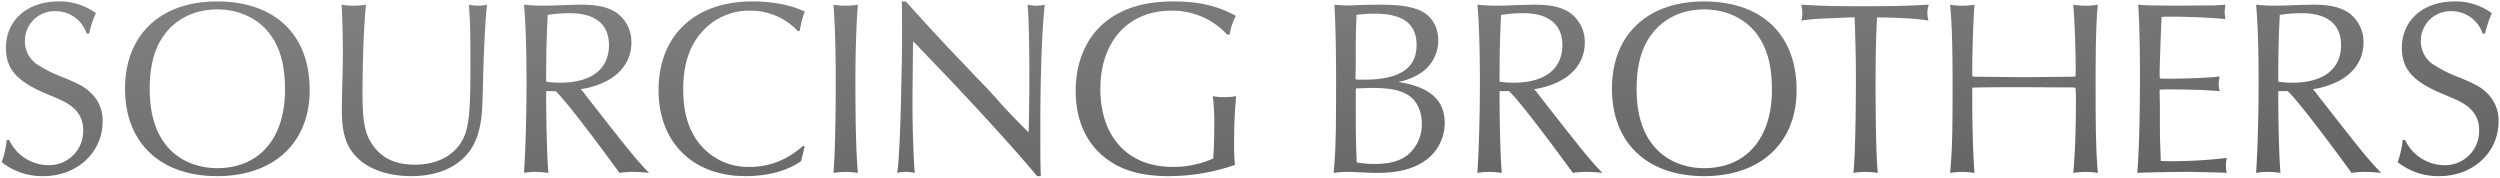
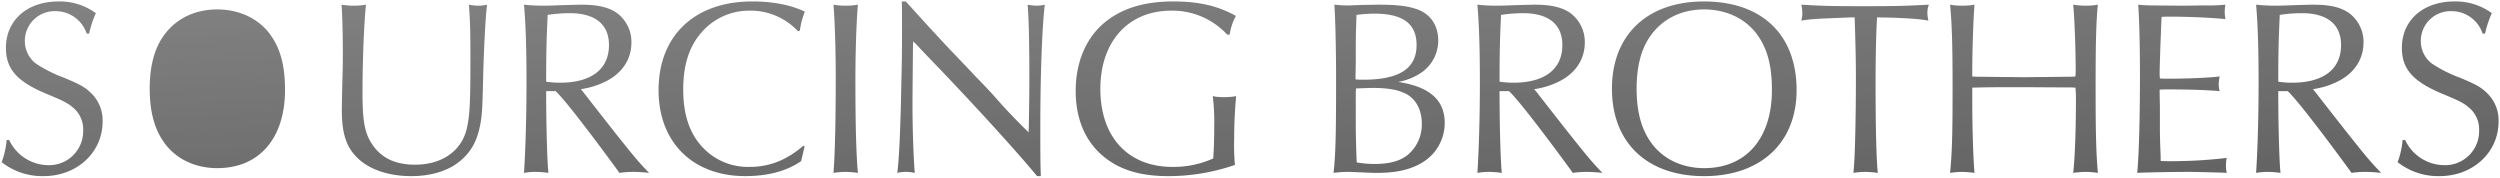
<svg xmlns="http://www.w3.org/2000/svg" width="862.802" height="61.286">
  <defs>
    <linearGradient id="a" x1=".02" y1="-.318" x2=".931" y2="1.107" gradientUnits="objectBoundingBox">
      <stop offset="0" stop-color="#5c5c5c" />
      <stop offset="1" stop-color="#222" />
    </linearGradient>
  </defs>
  <g opacity=".725">
-     <path d="M34.572-47.73a35.523 35.523 0 012.322-7.052 21.1 21.1 0 00-12.9-4.042c-10.75 0-18.146 6.45-18.146 16 0 7.4 3.87 11.7 14.276 16 6.02 2.494 7.31 3.182 9.374 5.074a9.656 9.656 0 013.01 7.31A11.748 11.748 0 0120.382-2.322a15.086 15.086 0 01-13.416-8.686h-.86a29.928 29.928 0 01-1.72 7.654 22.685 22.685 0 0014.448 4.816c11.524 0 20.382-8.17 20.382-18.834a12.956 12.956 0 00-3.87-9.718c-2.064-2.064-3.7-3.01-9.46-5.418a46.429 46.429 0 01-9.718-4.9 9.7 9.7 0 01-3.784-7.74A10.249 10.249 0 0122.962-55.47a11.253 11.253 0 0110.75 7.74zM78.69-58.824c-19.522 0-31.734 11.524-31.734 30.1 0 18.662 12.126 30.186 31.82 30.186 19.522 0 31.906-11.524 31.906-29.67 0-19.178-11.954-30.616-31.992-30.616zm.086 2.752c7.826 0 14.706 3.354 18.662 9.2 3.268 4.73 4.73 10.578 4.73 18.576 0 16.684-8.858 27-23.392 27-7.826 0-14.62-3.354-18.576-9.2-3.182-4.558-4.73-10.578-4.73-18.232 0-7.568 1.548-13.674 4.73-18.146 4.128-5.926 10.75-9.198 18.576-9.198zm42.914-1.634c.258 3.956.43 10.234.43 16.254 0 2.322 0 4.73-.086 7.568-.172 5.762-.258 11.438-.258 12.47 0 8.514 1.634 13.158 5.848 17.028 4.214 3.786 10.664 5.848 18.146 5.848 6.278 0 11.782-1.548 15.738-4.386 4.644-3.354 7.052-7.568 8.17-14.1.516-3.1.6-4.73.86-14.964.172-8.772.86-22.618 1.376-25.714a14.5 14.5 0 01-2.924.344 18.689 18.689 0 01-3.354-.344c.43 6.278.516 8.772.516 19.608 0 14.706-.258 19.178-1.376 23.65-1.978 7.4-8.6 11.954-17.716 11.954-7.138 0-12.126-2.494-15.308-7.826-2.15-3.612-2.838-7.654-2.838-17.028 0-10.922.516-23.822 1.2-30.358a25.937 25.937 0 01-4.214.344 26.693 26.693 0 01-4.21-.348zm73.874 29.842c2.666 2.408 11.094 13.244 21.156 27l.86 1.2A34.154 34.154 0 01222.4 0a50.114 50.114 0 015.418.344c-3.87-3.956-6.278-6.88-17.2-20.812l-5.5-7.052-.86-1.032a28.259 28.259 0 008.6-2.666c5.676-2.838 8.858-7.654 8.858-13.416a12.345 12.345 0 00-5.418-10.492c-2.924-1.806-6.45-2.58-11.954-2.58-1.2 0-3.87.086-6.88.172-2.408.086-4.472.172-5.934.172a63.522 63.522 0 01-6.88-.344c.6 6.794.86 15.48.86 26.832 0 11.61-.344 23.478-.86 31.218A22.379 22.379 0 01188.6 0a32.378 32.378 0 014.472.344c-.43-4.042-.774-16.426-.774-28.208zm-3.264-3.268c0-11.352.172-15.652.516-23.048a50.312 50.312 0 017.568-.6c8.858 0 13.588 3.87 13.588 11.008 0 8.342-6.106 12.986-16.856 12.986a31.724 31.724 0 01-4.816-.346zm88.752 22.1c-5.762 4.988-11.7 7.31-18.576 7.31a21.446 21.446 0 01-16.77-7.4c-4.128-4.73-6.106-11.094-6.106-19.35 0-8.084 1.892-14.276 5.762-19.006a21.7 21.7 0 0117.286-8.17 22.366 22.366 0 0116.6 7.138l.6-.258a29.052 29.052 0 011.72-6.536c-4.816-2.322-11.094-3.526-18.146-3.526-19.866 0-32.336 11.782-32.336 30.616 0 17.974 11.782 29.67 29.928 29.67 7.74 0 14.276-1.72 19.264-5.16l.172-.688.43-1.806.426-1.802.172-.774zm10.406-48.676c.43 5.332.774 15.05.774 24.6 0 16.168-.258 26.66-.774 33.454A27.306 27.306 0 01295.582 0a32.16 32.16 0 014.3.344c-.6-6.536-.86-17.2-.86-31.82 0-9.976.344-20.21.86-26.23a24.523 24.523 0 01-4.214.344 24.523 24.523 0 01-4.214-.344zm23.564-1.118c.086 2.408.086 3.956.086 8.6 0 9.46 0 9.46-.258 20.726-.258 14.534-.774 25.628-1.376 29.842a11.773 11.773 0 012.92-.342 13.136 13.136 0 013.1.344c-.43-5.5-.774-15.48-.774-23.65 0-2.236 0-2.58.172-20.21l.086-1.548 1.032 1.032c2.322 2.494 4.644 4.9 7.052 7.4 14.534 15.136 28.9 31.046 34.658 38.1h1.29c-.172-4.816-.172-8.686-.172-17.028 0-17.544.6-34.314 1.548-42.14a14.5 14.5 0 01-2.924.344 19.394 19.394 0 01-3.01-.344c.43 5.074.6 13.33.6 25.37 0 4.9 0 4.9-.172 16.512l-.086 2.15c-2.494-2.408-4.558-4.472-9.2-9.46a182.393 182.393 0 00-8.772-9.46c-2.752-2.924-5.59-5.934-8.428-8.858-1.892-1.978-4.73-5.074-8.17-8.772-5.332-5.848-6.278-6.966-7.826-8.6zm113.172 11.44a18.889 18.889 0 012.15-6.45c-6.192-3.44-12.728-4.988-21.586-4.988-9.976 0-17.63 2.322-23.564 7.138-6.536 5.332-10.148 13.76-10.148 23.736 0 9.46 3.182 17.114 9.2 22.274 5.676 4.9 12.9 7.138 22.79 7.138A70.342 70.342 0 00430-2.408a77.608 77.608 0 01-.258-9.116c0-5.074.258-10.148.688-14.62a23.538 23.538 0 01-4.3.344 17.7 17.7 0 01-3.784-.344 72.253 72.253 0 01.516 10.32c0 4.042-.086 7.31-.344 11.18A33.3 33.3 0 01408.5-1.72c-15.394 0-24.94-10.32-24.94-26.918 0-16.34 9.632-27 24.424-27a25.674 25.674 0 0119.35 8.256zm45.58-10.234c-2.408.086-4.042.172-4.73.172-1.634 0-2.752-.086-4.73-.258.344 4.128.6 15.91.6 25.886 0 19.436-.172 25.542-.86 32.164a35.3 35.3 0 014.9-.344c.86 0 2.58.086 4.9.172 1.978.086 3.7.172 4.988.172 7.138 0 12.212-1.2 16.426-3.956a15.9 15.9 0 007.138-13.244c0-8-5.246-12.556-16.082-14.19a20.827 20.827 0 008.084-3.268 13.385 13.385 0 005.762-11.008c0-5.418-2.838-9.46-7.912-11.008-3.268-1.032-6.794-1.376-13.072-1.376zm-2.15 24.51l.086-4.644c0-8.944 0-9.546.258-16.426a43.514 43.514 0 016.278-.43c9.8 0 14.448 3.526 14.448 10.836 0 8.084-5.934 11.954-18.318 11.954-.86 0-1.548 0-2.752-.086zm.086 10.836v-5.332l.086-1.2c2.924-.086 4.128-.172 5.59-.172 5.074 0 8.428.516 11.18 1.806 3.7 1.634 5.934 5.59 5.934 10.492a13.631 13.631 0 01-4.988 10.922c-2.666 2.064-6.278 3.01-11.266 3.01a35.066 35.066 0 01-6.192-.516c-.172-2.408-.344-10.234-.344-12.9zm52.89-5.59c2.666 2.408 11.094 13.244 21.156 27l.86 1.2A34.153 34.153 0 01551.432 0a50.115 50.115 0 015.418.344c-3.87-3.956-6.278-6.88-17.2-20.812l-5.5-7.052-.86-1.032a28.258 28.258 0 008.6-2.666c5.676-2.838 8.858-7.654 8.858-13.416a12.345 12.345 0 00-5.418-10.492c-2.924-1.806-6.45-2.58-11.954-2.58-1.2 0-3.87.086-6.88.172-2.408.086-4.472.172-5.934.172a63.521 63.521 0 01-6.88-.344c.6 6.794.86 15.48.86 26.832 0 11.61-.344 23.478-.86 31.218A22.378 22.378 0 01517.634 0a32.378 32.378 0 014.472.344c-.43-4.042-.774-16.426-.774-28.208zm-3.268-3.268c0-11.352.172-15.652.516-23.048a50.312 50.312 0 017.568-.6c8.858 0 13.588 3.87 13.588 11.008 0 8.342-6.106 12.986-16.856 12.986a31.724 31.724 0 01-4.816-.346zm70.52-27.692c-19.522 0-31.734 11.524-31.734 30.1 0 18.662 12.126 30.186 31.82 30.186 19.522 0 31.906-11.524 31.906-29.67 0-19.178-11.954-30.616-31.992-30.616zm.086 2.752c7.826 0 14.706 3.354 18.662 9.2 3.268 4.73 4.73 10.578 4.73 18.576 0 16.684-8.858 27-23.392 27-7.826 0-14.62-3.354-18.576-9.2-3.182-4.558-4.73-10.578-4.73-18.232 0-7.568 1.548-13.674 4.73-18.146 4.128-5.926 10.75-9.198 18.576-9.198zm51.944 2.752c.258 8 .43 14.448.43 20.382 0 15.136-.344 29.154-.86 33.282A24.735 24.735 0 01647.494 0a32.241 32.241 0 014.386.344c-.516-4.644-.774-16.082-.774-30.874 0-8.858.172-17.458.516-22.79 8.342.086 14.878.516 17.716 1.118a11.419 11.419 0 01-.344-2.752 6.983 6.983 0 01.516-2.752c-8.6.43-11.008.516-23.048.516-10.922 0-13.33-.086-20.984-.516a13.3 13.3 0 01.344 2.924 9.276 9.276 0 01-.344 2.58c3.784-.6 4.472-.6 17.028-1.118zm40.592 24.252c2.408-.086 2.752-.086 9.116-.172h8.686c13.932.086 14.1.086 16.512.086l1.29.086a35.267 35.267 0 01.172 4.128c0 9.89-.344 20.3-.946 25.284A35.416 35.416 0 01723.69 0a28.171 28.171 0 014.128.344c-.6-7.224-.774-13.416-.774-29.756 0-14.792.172-22.188.774-28.294a22.919 22.919 0 01-4.128.344 27.2 27.2 0 01-4.386-.344c.43 3.956.86 15.394.86 22.532 0 .258 0 1.29-.086 2.236a10.876 10.876 0 01-1.376.086l-7.74.086-8.686.086-8.6-.086-7.826-.086s-.516 0-1.376-.086v-2.236c0-7.138.43-18.662.774-22.532a25.494 25.494 0 01-4.3.344 22.919 22.919 0 01-4.128-.344c.6 6.278.86 13.33.86 28.294 0 16.512-.172 22.532-.86 29.756A28.172 28.172 0 01680.948 0a34.323 34.323 0 014.3.344c-.43-4.73-.774-15.652-.774-24.854zM772.28.344a14.535 14.535 0 01-.258-2.58 15.336 15.336 0 01.258-2.58A164.232 164.232 0 01752.5-3.7c-1.032 0-1.806 0-3.01-.086V-5.16c0-.43-.086-2.15-.172-4.816-.086-2.408-.086-4.558-.086-6.278v-6.364l-.086-4.3v-1.462c1.2-.086 1.892-.086 3.01-.086 7.568 0 14.1.258 17.716.6a7.6 7.6 0 01-.344-2.322 13.1 13.1 0 01.344-2.752c-3.268.43-11.094.774-17.544.774-1.376 0-1.892 0-3.1-.086a16.488 16.488 0 01-.086-1.72c0-1.2 0-1.2.258-9.46.258-6.106.344-9.46.43-10.062 1.118-.086 1.892-.086 2.838-.086 6.106 0 14.448.344 19.178.86a19.994 19.994 0 01-.258-2.494 17.336 17.336 0 01.258-2.494 66.242 66.242 0 01-7.74.258l-6.966.086c-12.556-.086-12.642-.086-15.394-.344.344 4.73.6 13.416.6 24.424 0 14.276-.344 27.778-.946 33.626C743.728.172 754.134 0 759.122 0c1.892 0 1.892 0 11.868.258zm21.07-28.208c2.666 2.408 11.094 13.244 21.156 27l.86 1.2A34.154 34.154 0 01820.182 0a50.114 50.114 0 015.418.344c-3.87-3.956-6.278-6.88-17.2-20.812l-5.5-7.052-.86-1.032a28.258 28.258 0 008.6-2.666c5.676-2.838 8.858-7.654 8.858-13.416a12.345 12.345 0 00-5.418-10.492c-2.924-1.806-6.45-2.58-11.954-2.58-1.2 0-3.87.086-6.88.172-2.408.086-4.472.172-5.934.172a63.522 63.522 0 01-6.88-.344c.6 6.794.86 15.48.86 26.832 0 11.61-.344 23.478-.86 31.218A22.379 22.379 0 01786.384 0a32.377 32.377 0 014.472.344c-.43-4.042-.774-16.426-.774-28.208zm-3.268-3.268c0-11.352.172-15.652.516-23.048a50.312 50.312 0 017.568-.6c8.858 0 13.588 3.87 13.588 11.008 0 8.342-6.106 12.986-16.856 12.986a31.724 31.724 0 01-4.816-.346zm71.38-16.6a35.524 35.524 0 012.322-7.052 21.1 21.1 0 00-12.9-4.042c-10.75 0-18.146 6.45-18.146 16 0 7.4 3.87 11.7 14.276 16 6.02 2.494 7.31 3.182 9.374 5.074a9.656 9.656 0 013.01 7.31 11.748 11.748 0 01-12.126 12.12 15.086 15.086 0 01-13.416-8.686H833a29.926 29.926 0 01-1.72 7.654 22.685 22.685 0 0014.448 4.816c11.524 0 20.382-8.17 20.382-18.834a12.956 12.956 0 00-3.87-9.718c-2.064-2.064-3.7-3.01-9.46-5.418a46.431 46.431 0 01-9.718-4.9 9.7 9.7 0 01-3.784-7.74 10.249 10.249 0 0110.578-10.32 11.253 11.253 0 0110.75 7.74z" transform="translate(-3.804 59.324)" fill="url(#a)" />
-     <path d="M20.19 0a22.794 22.794 0 016.922.98 23.416 23.416 0 016.261 3.15l.347.239-.177.383a34.752 34.752 0 00-2.287 6.944l-.083.4h-1.621l-.116-.337a11.014 11.014 0 00-3.969-5.4 10.738 10.738 0 00-6.309-2 10.2 10.2 0 00-7.2 2.825 9.677 9.677 0 00-2.881 7 9.179 9.179 0 003.579 7.336 46.419 46.419 0 009.611 4.843c5.788 2.419 7.5 3.4 9.623 5.525a13.45 13.45 0 014.019 10.074 18.564 18.564 0 01-6.03 13.783 21.73 21.73 0 01-14.849 5.541A23.221 23.221 0 01.269 56.36l-.273-.217.107-.328a29.64 29.64 0 001.7-7.549l.045-.45h1.637l.133.295a14.179 14.179 0 005.3 6.063 14.34 14.34 0 007.662 2.328 11.245 11.245 0 0011.624-11.626 9.121 9.121 0 00-2.853-6.947c-2-1.832-3.21-2.485-9.222-4.976-5.4-2.233-8.969-4.446-11.222-6.966a13.418 13.418 0 01-3.363-9.492A16.52 16.52 0 012.91 9.766a14.982 14.982 0 013.845-5.224 17.389 17.389 0 015.9-3.359A23.251 23.251 0 0120.19 0zm12.271 4.724a20.415 20.415 0 00-12.271-3.72 22.256 22.256 0 00-7.209 1.13 16.4 16.4 0 00-5.565 3.16 13.988 13.988 0 00-3.591 4.878 15.526 15.526 0 00-1.281 6.324 12.474 12.474 0 003.108 8.828c2.149 2.4 5.6 4.535 10.859 6.708 6.093 2.524 7.427 3.249 9.521 5.168l.008.007a10.2 10.2 0 013.164 7.671 12.629 12.629 0 01-3.6 9.062 12.654 12.654 0 01-9.028 3.564 15.142 15.142 0 01-8.2-2.488 15.22 15.22 0 01-5.531-6.2h-.09a29.681 29.681 0 01-1.59 6.977 22.305 22.305 0 0013.865 4.493 20.734 20.734 0 0014.173-5.285 17.574 17.574 0 005.709-13.049 12.486 12.486 0 00-3.716-9.359l-.006-.006c-2.035-2.035-3.6-2.928-9.3-5.31a47.207 47.207 0 01-9.815-4.953l-.011-.008a10.183 10.183 0 01-3.984-8.14 10.67 10.67 0 013.182-7.711 11.19 11.19 0 017.9-3.109 11.757 11.757 0 0111.1 7.74h.106a36.4 36.4 0 012.093-6.372zM74.886.004a41.406 41.406 0 0113.617 2.115 27.944 27.944 0 0110.239 6.14 26.441 26.441 0 016.423 9.809 36.648 36.648 0 012.214 13.052c0 9.047-3.04 16.656-8.792 22.006s-13.909 8.16-23.615 8.16c-9.791 0-17.965-2.847-23.639-8.232S42.652 39.9 42.652 30.6c0-9.248 3.009-16.987 8.7-22.379C57.033 2.843 65.17 0 74.886 0zm.086 60.282c9.449 0 17.379-2.731 22.933-7.9s8.473-12.512 8.473-21.274a35.654 35.654 0 00-2.148-12.7 25.448 25.448 0 00-6.179-9.442 26.953 26.953 0 00-9.877-5.918A40.415 40.415 0 0074.886 1C65.43 1 57.531 3.748 52.042 8.947s-8.39 12.686-8.39 21.653a34.064 34.064 0 002.168 12.408 25.486 25.486 0 006.201 9.316c5.485 5.21 13.421 7.962 22.951 7.962zM259.614 0c7.162 0 13.512 1.236 18.363 3.576l.424.2-.178.435a28.58 28.58 0 00-1.688 6.42l-.041.276-1.18.506-.24-.254a21.823 21.823 0 00-16.234-6.981 21.235 21.235 0 00-16.9 7.983c-3.8 4.649-5.652 10.763-5.652 18.693 0 8.186 1.957 14.408 5.983 19.021a20.139 20.139 0 007.21 5.375 22.606 22.606 0 009.183 1.849c6.785 0 12.584-2.284 18.249-7.188l.274-.237 1.05.63-.252 1.133-.861 3.617-.218.871-.155.107c-5.047 3.492-11.624 5.254-19.545 5.254a35.384 35.384 0 01-12.51-2.14 27.083 27.083 0 01-9.613-6.1 26.805 26.805 0 01-6.15-9.533 34.552 34.552 0 01-2.158-12.4c0-9.379 3.069-17.24 8.875-22.734S249.733 0 259.614 0zm17.508 4.278C272.46 2.132 266.422 1 259.614 1c-9.62 0-17.668 2.8-23.274 8.108s-8.562 12.91-8.562 22.008c0 8.685 2.77 16.022 8.011 21.22s12.65 7.95 21.417 7.95c7.633 0 13.965-1.67 18.825-4.965l.125-.5.877-3.69a30.609 30.609 0 01-8.475 5.155 26.552 26.552 0 01-9.89 1.819 23.6 23.6 0 01-9.587-1.935 21.126 21.126 0 01-7.563-5.636c-4.189-4.8-6.226-11.237-6.226-19.675 0-8.17 1.922-14.491 5.875-19.323a22.215 22.215 0 0117.673-8.353 23.287 23.287 0 019.271 1.868 23.093 23.093 0 017.449 5.174l.028-.012a30.067 30.067 0 011.535-5.935zM310.696 0h2.109l.148.156c.837.883 1.479 1.6 2.759 3.013 1.1 1.22 2.61 2.892 5.073 5.594 1.137 1.222 2.189 2.358 3.207 3.457 1.982 2.139 3.693 3.987 4.955 5.306 2.773 2.857 5.568 5.819 8.425 8.855a185.3 185.3 0 018.785 9.474c4.03 4.329 6.092 6.433 8.375 8.657l.041-1.022c.172-11.6.172-11.6.172-16.5 0-12.448-.191-20.5-.6-25.328l-.049-.638.63.1a18.888 18.888 0 002.932.338 13.918 13.918 0 002.832-.335l.67-.126-.082.677c-.938 7.761-1.544 24.279-1.544 42.08 0 8.379 0 12.2.172 17.01l.019.518h-2.045l-.15-.184c-5.319-6.51-19.265-22.065-34.631-38.068-2.178-2.256-4.648-4.814-7.051-7.4l-.235-.235-.023.419c-.172 17.618-.172 17.961-.172 20.194 0 7.952.325 17.882.772 23.611l.052.668-.655-.14a12.577 12.577 0 00-2.997-.327 11.306 11.306 0 00-2.819.333l-.7.15.1-.71c.6-4.216 1.115-15.349 1.371-29.78.258-11.263.258-11.263.258-20.717 0-4.625 0-6.183-.086-8.582zm1.679 1h-.643c.069 2.144.069 3.8.069 8.1 0 9.466 0 9.466-.258 20.737-.244 13.734-.721 24.5-1.289 29.2a11.19 11.19 0 012.336-.213 13.012 13.012 0 012.548.224c-.424-5.831-.726-15.352-.726-23.03 0-2.238 0-2.582.172-20.215v-.023l.148-2.665 1.835 1.836c2.4 2.577 4.868 5.133 7.046 7.389 15.244 15.875 29.095 31.315 34.536 37.946h.536c-.154-4.589-.154-8.439-.154-16.528 0-17.341.576-33.479 1.474-41.528a12.671 12.671 0 01-2.35.232 16.157 16.157 0 01-2.459-.252c.382 4.958.553 12.66.553 24.778 0 4.906 0 4.906-.172 16.519v.013l-.131 3.264-.8-.775c-2.65-2.559-4.706-4.63-9.221-9.479l-.013-.014a183.668 183.668 0 00-8.747-9.433l-.01-.011c-2.856-3.035-5.65-6-8.423-8.852a508.535 508.535 0 01-4.968-5.321c-1.017-1.1-2.069-2.234-3.209-3.459-2.469-2.708-3.978-4.38-5.08-5.6-1.203-1.328-1.84-2.034-2.6-2.84zm92.579-1a52.322 52.322 0 0111.906 1.217 37.754 37.754 0 019.923 3.834l.442.246-.251.439a18.449 18.449 0 00-2.092 6.291l-.075.411h-1.5l-.149-.165a23.86 23.86 0 00-8.372-5.971 26.711 26.711 0 00-10.606-2.12c-7.111 0-13.124 2.493-17.388 7.21s-6.536 11.4-6.536 19.294c0 8.018 2.27 14.707 6.564 19.344s10.468 7.074 17.876 7.074a32.939 32.939 0 0013.539-2.758c.229-3.531.323-6.7.323-10.846a71.8 71.8 0 00-.512-10.258l-.085-.68.673.126a17.2 17.2 0 003.692.335 22.978 22.978 0 004.222-.338l.637-.1-.062.642c-.449 4.665-.686 9.7-.686 14.572a76.965 76.965 0 00.255 9.063l.043.4-.382.127a71.151 71.151 0 01-23.12 3.9c-10.037-.003-17.381-2.31-23.116-7.265a25.482 25.482 0 01-6.994-9.712 33.717 33.717 0 01-2.381-12.941c0-10.121 3.669-18.688 10.332-24.123a30.053 30.053 0 0110.437-5.466A45.945 45.945 0 01404.954 0zm20.906 5.686a36.689 36.689 0 00-9.226-3.495A51.343 51.343 0 00404.954 1a44.967 44.967 0 00-13.153 1.742 29.069 29.069 0 00-10.1 5.285c-6.424 5.241-9.963 13.533-9.963 23.348a32.725 32.725 0 002.306 12.558 24.489 24.489 0 006.722 9.336 26.534 26.534 0 009.638 5.31 42.771 42.771 0 0012.83 1.707 69.982 69.982 0 0022.423-3.718 83.576 83.576 0 01-.219-8.768c0-4.678.218-9.514.63-14.03a23.338 23.338 0 01-3.742.254 18.076 18.076 0 01-3.207-.235 74.4 74.4 0 01.439 9.711c0 4.288-.1 7.536-.345 11.213l-.02.3-.273.123a33.883 33.883 0 01-14.224 2.968c-7.694 0-14.129-2.557-18.61-7.395s-6.83-11.749-6.83-20.023c0-8.145 2.349-15.049 6.794-19.965a22.084 22.084 0 017.879-5.579 26.293 26.293 0 0110.251-1.961 27.7 27.7 0 0111 2.2 24.856 24.856 0 018.57 6.055h.224a19.3 19.3 0 011.886-5.75zM588.048 0a41.406 41.406 0 0113.617 2.115 27.943 27.943 0 0110.239 6.14 26.441 26.441 0 016.423 9.809 36.647 36.647 0 012.214 13.052c0 9.047-3.04 16.656-8.792 22.006s-13.908 8.164-23.614 8.164c-9.791 0-17.965-2.847-23.639-8.232S555.815 39.9 555.815 30.6c0-9.248 3.009-16.987 8.7-22.379C570.196 2.843 578.332 0 588.048 0zm.086 60.286c9.449 0 17.379-2.731 22.933-7.9s8.473-12.512 8.473-21.274a35.656 35.656 0 00-2.144-12.688 25.449 25.449 0 00-6.179-9.442 26.953 26.953 0 00-9.877-5.918 40.415 40.415 0 00-13.288-2.059c-9.456 0-17.355 2.748-22.844 7.947s-8.39 12.686-8.39 21.653a34.063 34.063 0 002.168 12.408 25.486 25.486 0 006.197 9.311c5.485 5.21 13.421 7.962 22.951 7.962zM847.08 0a22.794 22.794 0 016.922.98 23.416 23.416 0 016.261 3.15l.347.239-.177.383a34.759 34.759 0 00-2.287 6.944l-.083.4h-1.623l-.116-.337a11.015 11.015 0 00-3.969-5.4 10.738 10.738 0 00-6.309-2 10.2 10.2 0 00-7.2 2.825 9.677 9.677 0 00-2.881 7 9.179 9.179 0 003.579 7.336 46.419 46.419 0 009.611 4.843c5.788 2.419 7.5 3.4 9.622 5.525a13.45 13.45 0 014.019 10.074 18.564 18.564 0 01-6.03 13.783 21.73 21.73 0 01-14.852 5.551 23.221 23.221 0 01-14.761-4.926l-.269-.216.107-.328a29.638 29.638 0 001.7-7.549l.045-.45h1.636l.133.295a14.178 14.178 0 005.3 6.063 14.34 14.34 0 007.662 2.328 11.245 11.245 0 0011.629-11.637 9.121 9.121 0 00-2.853-6.947c-2-1.832-3.21-2.485-9.222-4.976-5.4-2.233-8.969-4.446-11.222-6.966a13.418 13.418 0 01-3.363-9.492 16.521 16.521 0 011.366-6.729 14.983 14.983 0 013.845-5.224 17.39 17.39 0 015.9-3.359A23.251 23.251 0 01847.08 0zm12.271 4.72A20.415 20.415 0 00847.08 1a22.256 22.256 0 00-7.209 1.13 16.4 16.4 0 00-5.565 3.164 13.988 13.988 0 00-3.591 4.878 15.527 15.527 0 00-1.281 6.324 12.474 12.474 0 003.108 8.828c2.149 2.4 5.6 4.535 10.859 6.708 6.093 2.524 7.427 3.249 9.521 5.168l.008.007a10.2 10.2 0 013.164 7.671 12.629 12.629 0 01-3.6 9.062 12.654 12.654 0 01-9.028 3.564 15.142 15.142 0 01-8.2-2.488 15.22 15.22 0 01-5.531-6.2h-.09a29.681 29.681 0 01-1.588 6.977 22.305 22.305 0 0013.863 4.493 20.734 20.734 0 0014.176-5.285 17.574 17.574 0 005.709-13.049 12.486 12.486 0 00-3.718-9.359l-.006-.006c-2.035-2.035-3.6-2.928-9.3-5.31a47.21 47.21 0 01-9.816-4.953l-.011-.008a10.183 10.183 0 01-3.984-8.14 10.67 10.67 0 013.182-7.711 11.19 11.19 0 017.9-3.109 11.757 11.757 0 0111.1 7.74h.106a36.413 36.413 0 012.093-6.372zM168.721.995l-.118.705c-.52 3.118-1.2 16.936-1.369 25.642-.262 10.4-.351 11.944-.867 15.036-1.147 6.7-3.65 11.018-8.37 14.427a22.679 22.679 0 01-7.157 3.334 33.028 33.028 0 01-8.874 1.147c-7.625 0-14.188-2.122-18.48-5.976a16.464 16.464 0 01-4.643-6.986 31.9 31.9 0 01-1.371-10.419c0-1.113.09-6.866.258-12.485.086-2.831.086-5.231.086-7.553 0-5.859-.168-12.226-.429-16.221l-.04-.615.61.087a26.2 26.2 0 004.143.339 25.258 25.258 0 004.143-.339l.635-.091-.067.638c-.685 6.506-1.2 19.534-1.2 30.306a66.459 66.459 0 00.606 10.592 17.047 17.047 0 002.162 6.18 14.5 14.5 0 005.967 5.723 19.314 19.314 0 008.911 1.859 19.936 19.936 0 0011.254-3.117 14.647 14.647 0 005.977-8.46c1.108-4.424 1.36-8.824 1.36-23.524 0-11.018-.091-13.385-.515-19.574l-.043-.62.615.091a18.355 18.355 0 003.281.339 13.918 13.918 0 002.832-.335zm-46.625 1.467a25.156 25.156 0 01-3.677-.265c.24 4.033.393 10.087.393 15.675 0 2.329 0 4.738-.086 7.583-.167 5.609-.258 11.346-.258 12.455a30.966 30.966 0 001.316 10.092 15.5 15.5 0 004.366 6.564c4.108 3.688 10.433 5.72 17.812 5.72a32.03 32.03 0 008.605-1.11 21.685 21.685 0 006.841-3.182 18.217 18.217 0 005.266-5.7 24.086 24.086 0 002.7-8.08c.5-3.029.593-4.56.853-14.892.161-8.2.775-20.945 1.284-25.087a12.621 12.621 0 01-2.333.229 15.88 15.88 0 01-2.813-.26c.39 5.769.475 8.348.475 19.024 0 14.8-.26 19.247-1.391 23.771v.008a15.633 15.633 0 01-6.384 9.035 20.925 20.925 0 01-11.815 3.29 20.28 20.28 0 01-9.354-1.97 15.475 15.475 0 01-6.373-6.1 18 18 0 01-2.289-6.527 67.335 67.335 0 01-.62-10.757c0-10.462.487-23.055 1.142-29.775a24.393 24.393 0 01-3.66.259zm602.479-1.438l-.064.644c-.577 5.851-.772 12.978-.772 28.245 0 16.052.166 22.439.772 29.714l.052.621-.617-.085a27.835 27.835 0 00-4.06-.339 35.094 35.094 0 00-4.329.341l-.63.073.076-.629c.564-4.67.942-14.807.942-25.224a36.218 36.218 0 00-.128-3.657l-.851-.057c-2.371 0-2.6 0-16.5-.086h-8.67l-1.407.019c-4.681.063-5.4.073-7.216.136v4.075c0 9.15.339 20.047.772 24.809l.056.615-.617-.075a33.723 33.723 0 00-4.24-.34 27.835 27.835 0 00-4.06.339l-.625.085.06-.628c.681-7.155.858-13.263.858-29.709 0-14.251-.224-21.642-.858-28.246l-.062-.642.637.1a22.361 22.361 0 004.05.338 24.864 24.864 0 004.226-.338l.629-.094-.056.633c-.337 3.792-.772 15.379-.772 22.488v1.774c.55.043.872.044.876.044h.005l7.826.086 8.595.086 8.681-.086 7.745-.086c.127 0 .457 0 .91-.039.028-.427.052-1.018.052-1.783 0-7.228-.433-18.572-.857-22.478l-.07-.64.637.091a26.735 26.735 0 004.315.339 22.362 22.362 0 004.05-.338zm-4.689 1.439a25.971 25.971 0 01-3.826-.262c.406 4.413.8 15.053.8 21.95 0 1.085-.048 1.839-.088 2.281l-.037.4-.4.05a11.382 11.382 0 01-1.432.09l-7.74.086-8.7.086-8.6-.086-7.826-.086c-.062 0-.582 0-1.42-.088l-.45-.045v-2.688c0-6.963.392-17.6.724-21.948a24.809 24.809 0 01-3.75.26 22.391 22.391 0 01-3.571-.254c.591 6.481.8 13.874.8 27.7 0 16-.167 22.246-.8 29.178a26 26 0 013.574-.263 30.526 30.526 0 013.749.276c-.41-5.059-.723-15.483-.723-24.286v-5.04l.482-.017c2.222-.079 2.743-.086 7.72-.153l1.414-.019h8.686c13.934.086 14.128.086 16.512.086h.033l1.71.114.044.419a35.508 35.508 0 01.175 4.18c0 10.009-.35 19.773-.878 24.716a31.266 31.266 0 013.818-.276 26.032 26.032 0 013.579.267c-.568-7.059-.725-13.55-.725-29.179 0-14.754.182-21.931.715-27.7a22.388 22.388 0 01-3.569.25zM296.63 1.03l-.054.631c-.521 6.082-.858 16.361-.858 26.187 0 15.113.281 25.507.858 31.774l.057.619-.617-.077a31.539 31.539 0 00-4.238-.34 26.793 26.793 0 00-4.06.339l-.613.084.047-.617c.527-6.94.773-17.558.773-33.416 0-8.959-.31-18.827-.772-24.556l-.051-.628.623.094a24.123 24.123 0 004.14.338 24.123 24.123 0 004.14-.338zm-4.766 1.432a23.508 23.508 0 01-3.668-.259c.437 5.826.727 15.346.727 24.011 0 15.423-.232 25.905-.73 32.877a24.957 24.957 0 013.585-.267 28.935 28.935 0 013.747.273c-.543-6.353-.807-16.589-.807-31.249 0-9.522.316-19.474.81-25.645a23.5 23.5 0 01-3.664.259zm476.768-1.408l-.091.635a17.078 17.078 0 00-.253 2.423 17.407 17.407 0 00.221 2.186l.117.874-.634-.069c-4.479-.489-12.7-.857-19.124-.857-.823 0-1.5 0-2.377.055-.041.648-.09 1.933-.156 3.678-.06 1.572-.134 3.528-.235 5.931-.258 8.247-.258 8.247-.258 9.444 0 .431.016.862.045 1.25.907.056 1.447.056 2.637.056 6.412 0 14.253-.345 17.479-.77l.692-.091-.137.685a12.721 12.721 0 00-.334 2.654 7.124 7.124 0 00.326 2.19l.19.7-.72-.069c-3.884-.37-10.655-.6-17.669-.6-.961 0-1.594 0-2.51.054v.989l.086 4.3v6.364c0 1.72 0 3.861.086 6.26.044 1.375.089 2.5.121 3.321.031.78.051 1.295.051 1.513v.907c.933.055 1.614.055 2.51.055a165.025 165.025 0 0019.701-1.108l.677-.108-.1.677a14.831 14.831 0 00-.252 2.5 13.232 13.232 0 00.231 2.364l.116.756-1.9-.127c-9.965-.252-9.965-.252-11.85-.252-4.794 0-15.339.169-17.679.343l-.6.044.061-.594c.573-5.567.943-18.746.943-33.575 0-10.1-.225-19.216-.6-24.388l-.043-.589.588.055c2.724.255 2.724.255 15.258.341h.086l6.969-.086a66.737 66.737 0 007.695-.251zm-15.286 1.408h-.1c-11.628-.08-12.506-.086-14.759-.291.353 5.279.562 14.122.562 23.872 0 14.364-.348 27.2-.892 33.092 3.181-.162 12.681-.31 17.162-.31 1.9 0 1.9 0 11.881.258h.02l.668.045a12.118 12.118 0 01-.169-2.04 12.757 12.757 0 01.163-1.987 176.132 176.132 0 01-19.186 1.023c-1.019 0-1.824 0-3.046-.087l-.464-.033v-1.84c0-.2-.02-.705-.05-1.473-.032-.823-.077-1.95-.121-3.327-.086-2.415-.086-4.566-.086-6.294v-6.36l-.086-4.3v-1.928l.464-.033c1.222-.087 1.908-.087 3.046-.087 6.638 0 13.065.206 17.059.541a7.314 7.314 0 01-.187-1.761 11.468 11.468 0 01.224-2.175c-3.586.391-10.891.7-16.924.7-1.39 0-1.91 0-3.132-.087l-.415-.03-.046-.414a16.451 16.451 0 01-.089-1.775c0-1.212 0-1.212.258-9.476v-.005c.1-2.4.176-4.36.235-5.932.093-2.443.144-3.789.2-4.18l.057-.4.4-.031c1.137-.087 1.943-.087 2.876-.087 6.163 0 13.979.338 18.6.8a14.6 14.6 0 01-.178-1.931 13.334 13.334 0 01.174-1.934c-1.517.139-3.138.2-7.149.2zm-573.059-1.4l.6.056a63.117 63.117 0 006.833.342c1.213 0 2.855-.06 4.758-.13l1.158-.042 1.659-.048c2.283-.067 4.254-.124 5.239-.124 5.551 0 9.2.794 12.217 2.655h.007a11.991 11.991 0 014.141 4.6 13.779 13.779 0 011.507 6.314 14.406 14.406 0 01-2.383 8.08 17.016 17.016 0 01-6.745 5.78 26.665 26.665 0 01-7.905 2.55l.33.4 5.5 7.052c10.946 13.963 13.352 16.877 17.164 20.771l.963.984-1.37-.137a49.5 49.5 0 00-5.364-.341 33.441 33.441 0 00-4.754.34l-.3.037-1.033-1.446c-10.283-14.062-18.261-24.266-20.945-26.795h-2.568c.009 11.572.345 23.648.771 27.655l.067.627-.63-.078a31.79 31.79 0 00-4.408-.34 21.793 21.793 0 00-3.878.338l-.619.1.042-.625c.53-7.947.859-19.9.859-31.185 0-11.669-.273-20.181-.858-26.788zm31.936 3.562c-2.843-1.756-6.34-2.505-11.691-2.505-.97 0-2.935.057-5.209.124l-1.656.048-1.154.042c-1.912.07-3.563.13-4.794.13a61.828 61.828 0 01-6.33-.291c.553 6.55.81 14.928.81 26.279 0 11.019-.313 22.67-.821 30.63a21.517 21.517 0 013.418-.257 29.563 29.563 0 013.915.272c-.406-4.624-.717-16.431-.717-27.636v-.5h3.96l.143.129c2.584 2.334 10.717 12.71 21.224 27.08l.687.962a33.537 33.537 0 014.588-.307c1.249 0 2.327.054 4.115.216-3.366-3.523-6.239-7.054-16.291-19.876l-5.5-7.046-1.4-1.678.833-.16c4.125-.79 6.338-1.474 8.457-2.615l.013-.007a16.034 16.034 0 006.364-5.44 13.422 13.422 0 002.218-7.529 12.774 12.774 0 00-1.4-5.855 10.992 10.992 0 00-3.786-4.212zm297.1-3.559l.6.056a63.116 63.116 0 006.833.342c1.213 0 2.855-.06 4.758-.13l1.158-.042 1.659-.048c2.283-.067 4.254-.124 5.239-.124 5.551 0 9.2.794 12.217 2.655h.007a11.993 11.993 0 014.141 4.6 13.779 13.779 0 011.507 6.314 14.406 14.406 0 01-2.383 8.08 17.016 17.016 0 01-6.745 5.78 26.665 26.665 0 01-7.905 2.55l.33.4 5.5 7.052c10.946 13.96 13.357 16.874 17.164 20.768l.963.984-1.37-.136a49.5 49.5 0 00-5.368-.342 33.443 33.443 0 00-4.754.34l-.3.037-1.029-1.446c-10.283-14.063-18.261-24.267-20.949-26.795h-2.572c.009 11.572.345 23.648.771 27.655l.067.627-.622-.078a31.79 31.79 0 00-4.41-.34 21.794 21.794 0 00-3.878.338l-.619.1.042-.625c.53-7.947.859-19.9.859-31.185 0-11.669-.273-20.181-.858-26.788zm31.936 3.559c-2.843-1.756-6.34-2.505-11.691-2.505-.97 0-2.935.057-5.209.124l-1.656.048-1.154.042c-1.912.07-3.563.13-4.794.13a61.828 61.828 0 01-6.33-.291c.553 6.55.81 14.928.81 26.279 0 11.019-.313 22.67-.821 30.63a21.516 21.516 0 013.416-.257 29.562 29.562 0 013.915.272c-.406-4.624-.717-16.431-.717-27.636v-.5h3.96l.143.129c2.584 2.334 10.717 12.71 21.224 27.08l.687.962a33.539 33.539 0 014.586-.307c1.249 0 2.327.054 4.115.216-3.366-3.523-6.239-7.054-16.291-19.876l-5.5-7.046-1.4-1.678.833-.16c4.125-.79 6.338-1.474 8.457-2.615l.013-.007a16.034 16.034 0 006.364-5.44 13.422 13.422 0 002.218-7.529 12.773 12.773 0 00-1.4-5.855 10.992 10.992 0 00-3.786-4.212zm236.814-3.56l.6.056a63.117 63.117 0 006.833.342c1.213 0 2.856-.06 4.758-.13l1.158-.042 1.659-.048c2.283-.067 4.254-.124 5.239-.124 5.551 0 9.2.794 12.217 2.655h.007a11.99 11.99 0 014.141 4.6 13.779 13.779 0 011.507 6.314 14.406 14.406 0 01-2.383 8.08 17.015 17.015 0 01-6.745 5.78 26.665 26.665 0 01-7.905 2.55l.33.4 5.5 7.052c10.946 13.96 13.352 16.875 17.164 20.769l.963.984-1.37-.136a49.505 49.505 0 00-5.368-.342 33.442 33.442 0 00-4.754.34l-.3.037-1.028-1.446c-10.283-14.062-18.261-24.266-20.945-26.795h-2.572c.009 11.572.345 23.647.771 27.655l.067.627-.627-.078a31.788 31.788 0 00-4.41-.34 21.792 21.792 0 00-3.878.338l-.619.1.042-.625c.53-7.947.859-19.9.859-31.185 0-11.669-.273-20.181-.858-26.788zm31.936 3.56c-2.843-1.756-6.34-2.505-11.691-2.505-.97 0-2.935.057-5.21.124l-1.656.048-1.154.042c-1.912.07-3.564.13-4.794.13a61.828 61.828 0 01-6.33-.291c.553 6.55.81 14.928.81 26.279 0 11.019-.313 22.67-.821 30.63a21.518 21.518 0 013.417-.257 29.56 29.56 0 013.914.272c-.406-4.624-.716-16.43-.716-27.636v-.5h3.96l.143.129c2.584 2.334 10.717 12.71 21.224 27.08l.687.962a33.539 33.539 0 014.586-.307c1.249 0 2.327.054 4.115.216-3.367-3.524-6.239-7.054-16.291-19.876l-5.5-7.046-1.4-1.678.833-.16c4.125-.79 6.338-1.474 8.457-2.615l.013-.007a16.034 16.034 0 006.364-5.44 13.423 13.423 0 002.218-7.529 12.774 12.774 0 00-1.4-5.855 10.991 10.991 0 00-3.785-4.212zM459.962 1.069l.591.051c2.048.178 3.11.256 4.687.256.4 0 1.152-.031 2.191-.073.691-.028 1.551-.064 2.521-.1h.01l5.426-.086c6.491 0 9.951.366 13.223 1.4a11.352 11.352 0 016.115 4.239 12.192 12.192 0 012.146 7.246 13.87 13.87 0 01-5.976 11.422h-.007a19.218 19.218 0 01-5.968 2.768c4.4.9 7.7 2.357 10.042 4.417a11.741 11.741 0 013.12 4.3 14.318 14.318 0 011.028 5.555 16.4 16.4 0 01-7.366 13.664c-4.277 2.796-9.427 4.04-16.701 4.04-1.113 0-2.526-.063-4.161-.135l-.848-.037c-.745-.028-1.436-.056-2.045-.08-1.265-.052-2.263-.092-2.836-.092a34.669 34.669 0 00-4.842.34l-.622.075.065-.623c.689-6.632.857-12.935.857-32.112 0-10.279-.269-21.873-.6-25.844zm30.365 23.529a12.87 12.87 0 005.545-10.6 11.215 11.215 0 00-1.96-6.665 10.381 10.381 0 00-5.6-3.865c-3.167-1-6.549-1.354-12.925-1.354l-5.4.086c-.966.035-1.823.07-2.512.1a71.846 71.846 0 01-2.232.074c-1.457 0-2.477-.064-4.187-.209.312 4.457.559 15.5.559 25.337 0 18.622-.159 25.137-.8 31.594a33.207 33.207 0 014.339-.272c.593 0 1.551.039 2.876.092.609.025 1.3.052 2.045.08l.852.038c1.624.072 3.026.134 4.117.134 7.068 0 12.049-1.195 16.153-3.875a15.388 15.388 0 006.911-12.825 11.407 11.407 0 00-3.808-9.106 16.225 16.225 0 00-4.871-2.836 33.134 33.134 0 00-6.978-1.754l-2.654-.4 2.62-.582a20.315 20.315 0 007.91-3.193zm176.1-23.516l-.252.705a6.5 6.5 0 00-.487 2.584 10.946 10.946 0 00.333 2.647l.162.754-.754-.16c-2.816-.6-9.2-1.007-17.143-1.1-.309 5.107-.485 13.181-.485 22.285 0 15.4.274 26.344.771 30.819l.07.63-.628-.082a31.841 31.841 0 00-4.324-.34 24.431 24.431 0 00-3.971.339l-.648.093.081-.65c.5-4.033.856-17.693.856-33.22 0-5.75-.158-11.894-.414-19.882h-.882l-2.1.086c-10.472.429-11.328.464-14.858 1.026l-.747.119.183-.734a8.745 8.745 0 00.329-2.459 12.861 12.861 0 00-.334-2.826l-.127-.634.645.036c7.668.431 10.115.515 20.956.515 11.774 0 14.273-.078 23.023-.515zm-23.769 1.552c-10.56 0-13.176-.08-20.372-.481a12.137 12.137 0 01.232 2.389 9 9 0 01-.191 1.972c3.029-.463 4.468-.522 14.243-.923l2.132-.087h1.86l.016.484c.266 8.234.43 14.519.43 20.4 0 14.823-.322 27.965-.792 32.7a22.787 22.787 0 013.474-.26 29.413 29.413 0 013.825.272c-.46-4.85-.713-15.54-.713-30.3 0-9.411.188-17.729.517-22.822l.031-.473h.474a130.94 130.94 0 0117.072.989 10.384 10.384 0 01-.205-2.123 6.845 6.845 0 01.312-2.216c-8.192.405-10.881.479-22.345.479zm-567.686.118a25.055 25.055 0 0111 2.459 20.805 20.805 0 018.073 6.963 25 25 0 013.661 8.22 43.178 43.178 0 011.155 10.636c0 8.319-2.2 15.264-6.367 20.085-4.191 4.854-10.251 7.419-17.522 7.419-8.015 0-14.935-3.432-18.986-9.416a25.083 25.083 0 01-3.632-8.116 41.8 41.8 0 01-1.188-10.4c0-7.736 1.622-13.939 4.823-18.436a21.225 21.225 0 018.087-6.984 24.339 24.339 0 0110.896-2.43zm0 54.782a24.284 24.284 0 009.59-1.833 19.564 19.564 0 007.178-5.239c4.006-4.637 6.124-11.356 6.124-19.432a42.193 42.193 0 00-1.124-10.391 24.022 24.022 0 00-3.517-7.9 19.811 19.811 0 00-7.689-6.63 24.05 24.05 0 00-10.562-2.357c-7.682 0-14.134 3.192-18.166 8.988-3.08 4.329-4.64 10.336-4.64 17.86a40.808 40.808 0 001.156 10.152 24.089 24.089 0 003.484 7.794v.006c3.866 5.708 10.49 8.982 18.166 8.982zM588.134 2.752a25.055 25.055 0 0111 2.459 20.805 20.805 0 018.073 6.963 25 25 0 013.661 8.22 43.178 43.178 0 011.155 10.636c0 8.319-2.2 15.264-6.367 20.085-4.191 4.854-10.251 7.419-17.522 7.419-8.015 0-14.935-3.432-18.986-9.416a25.082 25.082 0 01-3.632-8.116 41.8 41.8 0 01-1.188-10.4c0-7.736 1.623-13.939 4.823-18.436a21.224 21.224 0 018.087-6.984 24.339 24.339 0 0110.896-2.43zm0 54.782a24.284 24.284 0 009.59-1.833 19.565 19.565 0 007.178-5.239c4.006-4.637 6.124-11.356 6.124-19.432a42.2 42.2 0 00-1.124-10.391 24.022 24.022 0 00-3.517-7.9 19.811 19.811 0 00-7.689-6.63 24.05 24.05 0 00-10.562-2.357c-7.682 0-14.134 3.192-18.166 8.988-3.077 4.325-4.637 10.332-4.637 17.856a40.807 40.807 0 001.156 10.152 24.089 24.089 0 003.484 7.794v.006c3.863 5.712 10.482 8.986 18.163 8.986zM196.576 4.042c4.52 0 8.03.989 10.431 2.939 2.427 1.971 3.657 4.854 3.657 8.569a13.68 13.68 0 01-1.168 5.757 11.28 11.28 0 01-3.424 4.26c-3 2.3-7.292 3.468-12.764 3.468a32.4 32.4 0 01-4.887-.349l-.425-.062v-.434c0-11.433.177-15.774.517-23.071l.019-.412.408-.06a50.867 50.867 0 017.636-.605zm-3.268 23.994a27.048 27.048 0 007.038-.839 14.636 14.636 0 005.117-2.423 10.984 10.984 0 004.2-9.225c0-6.874-4.526-10.508-13.088-10.508a49.1 49.1 0 00-7.088.538c-.322 6.945-.492 11.3-.5 22.176a30.7 30.7 0 004.321.281zm332.3-23.994c4.52 0 8.03.989 10.431 2.939 2.427 1.971 3.657 4.854 3.657 8.569a13.681 13.681 0 01-1.168 5.757 11.279 11.279 0 01-3.424 4.26c-3 2.3-7.292 3.468-12.764 3.468a32.4 32.4 0 01-4.887-.349l-.429-.061v-.434c0-11.433.177-15.774.517-23.071l.019-.412.408-.06a50.866 50.866 0 017.644-.606zm-3.268 23.994a27.048 27.048 0 007.038-.839 14.637 14.637 0 005.117-2.423 10.984 10.984 0 004.2-9.225c0-6.874-4.526-10.508-13.088-10.508a49.1 49.1 0 00-7.088.538c-.322 6.945-.492 11.3-.5 22.176a30.7 30.7 0 004.325.281zM794.362 4.042c4.52 0 8.03.989 10.431 2.939 2.427 1.971 3.657 4.854 3.657 8.569a13.681 13.681 0 01-1.168 5.757 11.279 11.279 0 01-3.424 4.26c-3 2.3-7.292 3.468-12.764 3.468a32.4 32.4 0 01-4.887-.349l-.429-.061v-.434c0-11.433.177-15.774.517-23.071l.019-.412.408-.06a50.866 50.866 0 017.64-.606zm-3.266 23.994a27.05 27.05 0 007.038-.839 14.637 14.637 0 005.117-2.423 10.984 10.984 0 004.2-9.225c0-6.874-4.526-10.508-13.088-10.508a49.1 49.1 0 00-7.088.538c-.322 6.945-.492 11.3-.5 22.176a30.7 30.7 0 004.321.281zM474.442 4.214c5.053 0 8.717.908 11.2 2.777a8.82 8.82 0 012.827 3.583 12.5 12.5 0 01.92 4.976 12.215 12.215 0 01-1.173 5.5 10.027 10.027 0 01-3.568 3.925c-3.121 2.037-7.726 3.027-14.076 3.027-.875 0-1.566 0-2.788-.087l-.464-.033v-1.679l.086-4.638c0-9.012 0-9.553.258-16.442l.016-.425.422-.053a44.205 44.205 0 016.34-.431zm-3.87 22.79a38.951 38.951 0 007.983-.72 16.4 16.4 0 005.547-2.144c2.886-1.883 4.288-4.693 4.288-8.59 0-3.527-1.1-6.065-3.348-7.76a11.842 11.842 0 00-4.325-1.926 26.724 26.724 0 00-6.274-.651 41.967 41.967 0 00-5.794.374c-.242 6.471-.242 7.173-.242 15.982v.009l-.086 4.638v.733c.911.055 1.514.055 2.251.055zm3.01 2.838c5.212 0 8.619.554 11.389 1.852a9.856 9.856 0 014.58 4.228 13.66 13.66 0 011.645 6.718 15.674 15.674 0 01-1.378 6.475 12.555 12.555 0 01-3.807 4.845c-2.744 2.123-6.421 3.112-11.569 3.112a35.413 35.413 0 01-6.272-.522l-.391-.063-.028-.395c-.178-2.5-.345-10.4-.345-12.936V31.682l.118-1.655.452-.013c1.2-.035 2.118-.071 2.86-.1a68.96 68.96 0 012.746-.072zm.86 26.23c4.917 0 8.4-.923 10.96-2.905h.006a11.552 11.552 0 003.5-4.463 14.667 14.667 0 001.288-6.064 12.66 12.66 0 00-1.515-6.225 8.861 8.861 0 00-4.121-3.809h-.01c-2.63-1.233-5.91-1.759-10.968-1.759-.853 0-1.63.03-2.706.072-.647.025-1.432.056-2.417.086l-.053.736V43.16c0 2.677.159 9.761.317 12.468a33.917 33.917 0 005.719.444z" fill="rgba(0,0,0,0)" />
+     <path d="M34.572-47.73a35.523 35.523 0 012.322-7.052 21.1 21.1 0 00-12.9-4.042c-10.75 0-18.146 6.45-18.146 16 0 7.4 3.87 11.7 14.276 16 6.02 2.494 7.31 3.182 9.374 5.074a9.656 9.656 0 013.01 7.31A11.748 11.748 0 0120.382-2.322a15.086 15.086 0 01-13.416-8.686h-.86a29.928 29.928 0 01-1.72 7.654 22.685 22.685 0 0014.448 4.816c11.524 0 20.382-8.17 20.382-18.834a12.956 12.956 0 00-3.87-9.718c-2.064-2.064-3.7-3.01-9.46-5.418a46.429 46.429 0 01-9.718-4.9 9.7 9.7 0 01-3.784-7.74A10.249 10.249 0 0122.962-55.47a11.253 11.253 0 0110.75 7.74zM78.69-58.824zm.086 2.752c7.826 0 14.706 3.354 18.662 9.2 3.268 4.73 4.73 10.578 4.73 18.576 0 16.684-8.858 27-23.392 27-7.826 0-14.62-3.354-18.576-9.2-3.182-4.558-4.73-10.578-4.73-18.232 0-7.568 1.548-13.674 4.73-18.146 4.128-5.926 10.75-9.198 18.576-9.198zm42.914-1.634c.258 3.956.43 10.234.43 16.254 0 2.322 0 4.73-.086 7.568-.172 5.762-.258 11.438-.258 12.47 0 8.514 1.634 13.158 5.848 17.028 4.214 3.786 10.664 5.848 18.146 5.848 6.278 0 11.782-1.548 15.738-4.386 4.644-3.354 7.052-7.568 8.17-14.1.516-3.1.6-4.73.86-14.964.172-8.772.86-22.618 1.376-25.714a14.5 14.5 0 01-2.924.344 18.689 18.689 0 01-3.354-.344c.43 6.278.516 8.772.516 19.608 0 14.706-.258 19.178-1.376 23.65-1.978 7.4-8.6 11.954-17.716 11.954-7.138 0-12.126-2.494-15.308-7.826-2.15-3.612-2.838-7.654-2.838-17.028 0-10.922.516-23.822 1.2-30.358a25.937 25.937 0 01-4.214.344 26.693 26.693 0 01-4.21-.348zm73.874 29.842c2.666 2.408 11.094 13.244 21.156 27l.86 1.2A34.154 34.154 0 01222.4 0a50.114 50.114 0 015.418.344c-3.87-3.956-6.278-6.88-17.2-20.812l-5.5-7.052-.86-1.032a28.259 28.259 0 008.6-2.666c5.676-2.838 8.858-7.654 8.858-13.416a12.345 12.345 0 00-5.418-10.492c-2.924-1.806-6.45-2.58-11.954-2.58-1.2 0-3.87.086-6.88.172-2.408.086-4.472.172-5.934.172a63.522 63.522 0 01-6.88-.344c.6 6.794.86 15.48.86 26.832 0 11.61-.344 23.478-.86 31.218A22.379 22.379 0 01188.6 0a32.378 32.378 0 014.472.344c-.43-4.042-.774-16.426-.774-28.208zm-3.264-3.268c0-11.352.172-15.652.516-23.048a50.312 50.312 0 017.568-.6c8.858 0 13.588 3.87 13.588 11.008 0 8.342-6.106 12.986-16.856 12.986a31.724 31.724 0 01-4.816-.346zm88.752 22.1c-5.762 4.988-11.7 7.31-18.576 7.31a21.446 21.446 0 01-16.77-7.4c-4.128-4.73-6.106-11.094-6.106-19.35 0-8.084 1.892-14.276 5.762-19.006a21.7 21.7 0 0117.286-8.17 22.366 22.366 0 0116.6 7.138l.6-.258a29.052 29.052 0 011.72-6.536c-4.816-2.322-11.094-3.526-18.146-3.526-19.866 0-32.336 11.782-32.336 30.616 0 17.974 11.782 29.67 29.928 29.67 7.74 0 14.276-1.72 19.264-5.16l.172-.688.43-1.806.426-1.802.172-.774zm10.406-48.676c.43 5.332.774 15.05.774 24.6 0 16.168-.258 26.66-.774 33.454A27.306 27.306 0 01295.582 0a32.16 32.16 0 014.3.344c-.6-6.536-.86-17.2-.86-31.82 0-9.976.344-20.21.86-26.23a24.523 24.523 0 01-4.214.344 24.523 24.523 0 01-4.214-.344zm23.564-1.118c.086 2.408.086 3.956.086 8.6 0 9.46 0 9.46-.258 20.726-.258 14.534-.774 25.628-1.376 29.842a11.773 11.773 0 012.92-.342 13.136 13.136 0 013.1.344c-.43-5.5-.774-15.48-.774-23.65 0-2.236 0-2.58.172-20.21l.086-1.548 1.032 1.032c2.322 2.494 4.644 4.9 7.052 7.4 14.534 15.136 28.9 31.046 34.658 38.1h1.29c-.172-4.816-.172-8.686-.172-17.028 0-17.544.6-34.314 1.548-42.14a14.5 14.5 0 01-2.924.344 19.394 19.394 0 01-3.01-.344c.43 5.074.6 13.33.6 25.37 0 4.9 0 4.9-.172 16.512l-.086 2.15c-2.494-2.408-4.558-4.472-9.2-9.46a182.393 182.393 0 00-8.772-9.46c-2.752-2.924-5.59-5.934-8.428-8.858-1.892-1.978-4.73-5.074-8.17-8.772-5.332-5.848-6.278-6.966-7.826-8.6zm113.172 11.44a18.889 18.889 0 012.15-6.45c-6.192-3.44-12.728-4.988-21.586-4.988-9.976 0-17.63 2.322-23.564 7.138-6.536 5.332-10.148 13.76-10.148 23.736 0 9.46 3.182 17.114 9.2 22.274 5.676 4.9 12.9 7.138 22.79 7.138A70.342 70.342 0 00430-2.408a77.608 77.608 0 01-.258-9.116c0-5.074.258-10.148.688-14.62a23.538 23.538 0 01-4.3.344 17.7 17.7 0 01-3.784-.344 72.253 72.253 0 01.516 10.32c0 4.042-.086 7.31-.344 11.18A33.3 33.3 0 01408.5-1.72c-15.394 0-24.94-10.32-24.94-26.918 0-16.34 9.632-27 24.424-27a25.674 25.674 0 0119.35 8.256zm45.58-10.234c-2.408.086-4.042.172-4.73.172-1.634 0-2.752-.086-4.73-.258.344 4.128.6 15.91.6 25.886 0 19.436-.172 25.542-.86 32.164a35.3 35.3 0 014.9-.344c.86 0 2.58.086 4.9.172 1.978.086 3.7.172 4.988.172 7.138 0 12.212-1.2 16.426-3.956a15.9 15.9 0 007.138-13.244c0-8-5.246-12.556-16.082-14.19a20.827 20.827 0 008.084-3.268 13.385 13.385 0 005.762-11.008c0-5.418-2.838-9.46-7.912-11.008-3.268-1.032-6.794-1.376-13.072-1.376zm-2.15 24.51l.086-4.644c0-8.944 0-9.546.258-16.426a43.514 43.514 0 016.278-.43c9.8 0 14.448 3.526 14.448 10.836 0 8.084-5.934 11.954-18.318 11.954-.86 0-1.548 0-2.752-.086zm.086 10.836v-5.332l.086-1.2c2.924-.086 4.128-.172 5.59-.172 5.074 0 8.428.516 11.18 1.806 3.7 1.634 5.934 5.59 5.934 10.492a13.631 13.631 0 01-4.988 10.922c-2.666 2.064-6.278 3.01-11.266 3.01a35.066 35.066 0 01-6.192-.516c-.172-2.408-.344-10.234-.344-12.9zm52.89-5.59c2.666 2.408 11.094 13.244 21.156 27l.86 1.2A34.153 34.153 0 01551.432 0a50.115 50.115 0 015.418.344c-3.87-3.956-6.278-6.88-17.2-20.812l-5.5-7.052-.86-1.032a28.258 28.258 0 008.6-2.666c5.676-2.838 8.858-7.654 8.858-13.416a12.345 12.345 0 00-5.418-10.492c-2.924-1.806-6.45-2.58-11.954-2.58-1.2 0-3.87.086-6.88.172-2.408.086-4.472.172-5.934.172a63.521 63.521 0 01-6.88-.344c.6 6.794.86 15.48.86 26.832 0 11.61-.344 23.478-.86 31.218A22.378 22.378 0 01517.634 0a32.378 32.378 0 014.472.344c-.43-4.042-.774-16.426-.774-28.208zm-3.268-3.268c0-11.352.172-15.652.516-23.048a50.312 50.312 0 017.568-.6c8.858 0 13.588 3.87 13.588 11.008 0 8.342-6.106 12.986-16.856 12.986a31.724 31.724 0 01-4.816-.346zm70.52-27.692c-19.522 0-31.734 11.524-31.734 30.1 0 18.662 12.126 30.186 31.82 30.186 19.522 0 31.906-11.524 31.906-29.67 0-19.178-11.954-30.616-31.992-30.616zm.086 2.752c7.826 0 14.706 3.354 18.662 9.2 3.268 4.73 4.73 10.578 4.73 18.576 0 16.684-8.858 27-23.392 27-7.826 0-14.62-3.354-18.576-9.2-3.182-4.558-4.73-10.578-4.73-18.232 0-7.568 1.548-13.674 4.73-18.146 4.128-5.926 10.75-9.198 18.576-9.198zm51.944 2.752c.258 8 .43 14.448.43 20.382 0 15.136-.344 29.154-.86 33.282A24.735 24.735 0 01647.494 0a32.241 32.241 0 014.386.344c-.516-4.644-.774-16.082-.774-30.874 0-8.858.172-17.458.516-22.79 8.342.086 14.878.516 17.716 1.118a11.419 11.419 0 01-.344-2.752 6.983 6.983 0 01.516-2.752c-8.6.43-11.008.516-23.048.516-10.922 0-13.33-.086-20.984-.516a13.3 13.3 0 01.344 2.924 9.276 9.276 0 01-.344 2.58c3.784-.6 4.472-.6 17.028-1.118zm40.592 24.252c2.408-.086 2.752-.086 9.116-.172h8.686c13.932.086 14.1.086 16.512.086l1.29.086a35.267 35.267 0 01.172 4.128c0 9.89-.344 20.3-.946 25.284A35.416 35.416 0 01723.69 0a28.171 28.171 0 014.128.344c-.6-7.224-.774-13.416-.774-29.756 0-14.792.172-22.188.774-28.294a22.919 22.919 0 01-4.128.344 27.2 27.2 0 01-4.386-.344c.43 3.956.86 15.394.86 22.532 0 .258 0 1.29-.086 2.236a10.876 10.876 0 01-1.376.086l-7.74.086-8.686.086-8.6-.086-7.826-.086s-.516 0-1.376-.086v-2.236c0-7.138.43-18.662.774-22.532a25.494 25.494 0 01-4.3.344 22.919 22.919 0 01-4.128-.344c.6 6.278.86 13.33.86 28.294 0 16.512-.172 22.532-.86 29.756A28.172 28.172 0 01680.948 0a34.323 34.323 0 014.3.344c-.43-4.73-.774-15.652-.774-24.854zM772.28.344a14.535 14.535 0 01-.258-2.58 15.336 15.336 0 01.258-2.58A164.232 164.232 0 01752.5-3.7c-1.032 0-1.806 0-3.01-.086V-5.16c0-.43-.086-2.15-.172-4.816-.086-2.408-.086-4.558-.086-6.278v-6.364l-.086-4.3v-1.462c1.2-.086 1.892-.086 3.01-.086 7.568 0 14.1.258 17.716.6a7.6 7.6 0 01-.344-2.322 13.1 13.1 0 01.344-2.752c-3.268.43-11.094.774-17.544.774-1.376 0-1.892 0-3.1-.086a16.488 16.488 0 01-.086-1.72c0-1.2 0-1.2.258-9.46.258-6.106.344-9.46.43-10.062 1.118-.086 1.892-.086 2.838-.086 6.106 0 14.448.344 19.178.86a19.994 19.994 0 01-.258-2.494 17.336 17.336 0 01.258-2.494 66.242 66.242 0 01-7.74.258l-6.966.086c-12.556-.086-12.642-.086-15.394-.344.344 4.73.6 13.416.6 24.424 0 14.276-.344 27.778-.946 33.626C743.728.172 754.134 0 759.122 0c1.892 0 1.892 0 11.868.258zm21.07-28.208c2.666 2.408 11.094 13.244 21.156 27l.86 1.2A34.154 34.154 0 01820.182 0a50.114 50.114 0 015.418.344c-3.87-3.956-6.278-6.88-17.2-20.812l-5.5-7.052-.86-1.032a28.258 28.258 0 008.6-2.666c5.676-2.838 8.858-7.654 8.858-13.416a12.345 12.345 0 00-5.418-10.492c-2.924-1.806-6.45-2.58-11.954-2.58-1.2 0-3.87.086-6.88.172-2.408.086-4.472.172-5.934.172a63.522 63.522 0 01-6.88-.344c.6 6.794.86 15.48.86 26.832 0 11.61-.344 23.478-.86 31.218A22.379 22.379 0 01786.384 0a32.377 32.377 0 014.472.344c-.43-4.042-.774-16.426-.774-28.208zm-3.268-3.268c0-11.352.172-15.652.516-23.048a50.312 50.312 0 017.568-.6c8.858 0 13.588 3.87 13.588 11.008 0 8.342-6.106 12.986-16.856 12.986a31.724 31.724 0 01-4.816-.346zm71.38-16.6a35.524 35.524 0 012.322-7.052 21.1 21.1 0 00-12.9-4.042c-10.75 0-18.146 6.45-18.146 16 0 7.4 3.87 11.7 14.276 16 6.02 2.494 7.31 3.182 9.374 5.074a9.656 9.656 0 013.01 7.31 11.748 11.748 0 01-12.126 12.12 15.086 15.086 0 01-13.416-8.686H833a29.926 29.926 0 01-1.72 7.654 22.685 22.685 0 0014.448 4.816c11.524 0 20.382-8.17 20.382-18.834a12.956 12.956 0 00-3.87-9.718c-2.064-2.064-3.7-3.01-9.46-5.418a46.431 46.431 0 01-9.718-4.9 9.7 9.7 0 01-3.784-7.74 10.249 10.249 0 0110.578-10.32 11.253 11.253 0 0110.75 7.74z" transform="translate(-3.804 59.324)" fill="url(#a)" />
  </g>
</svg>